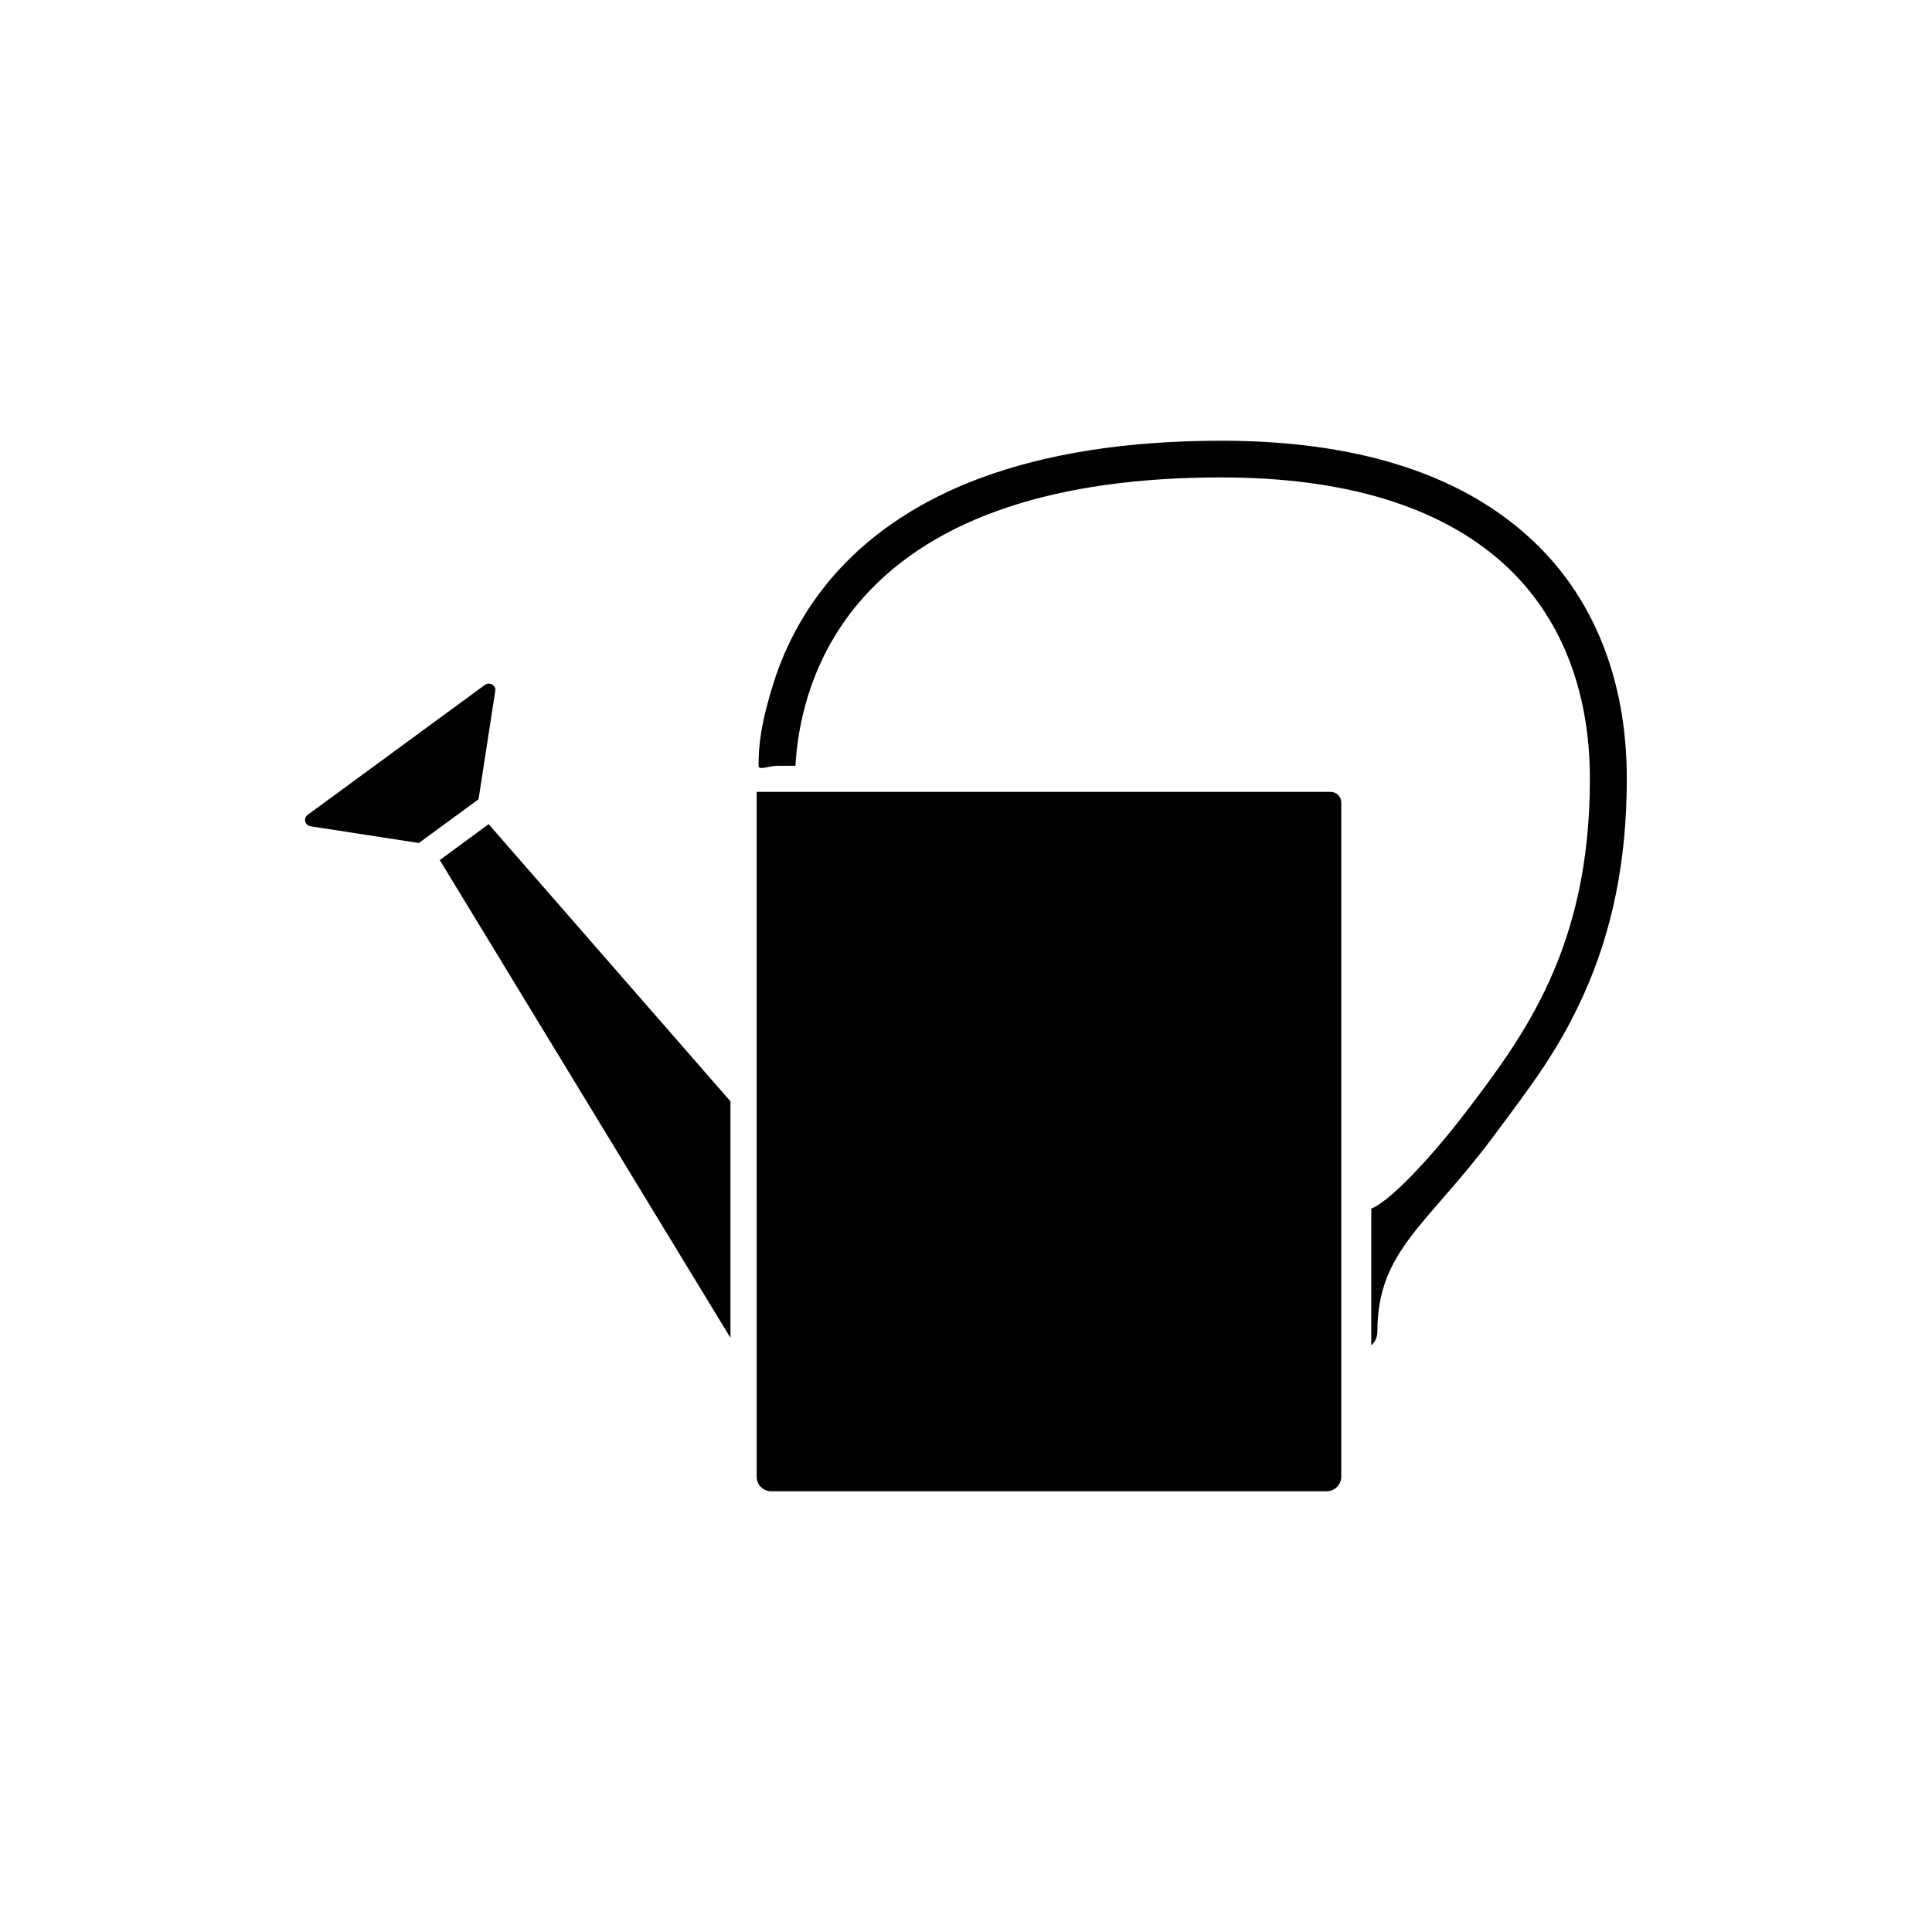
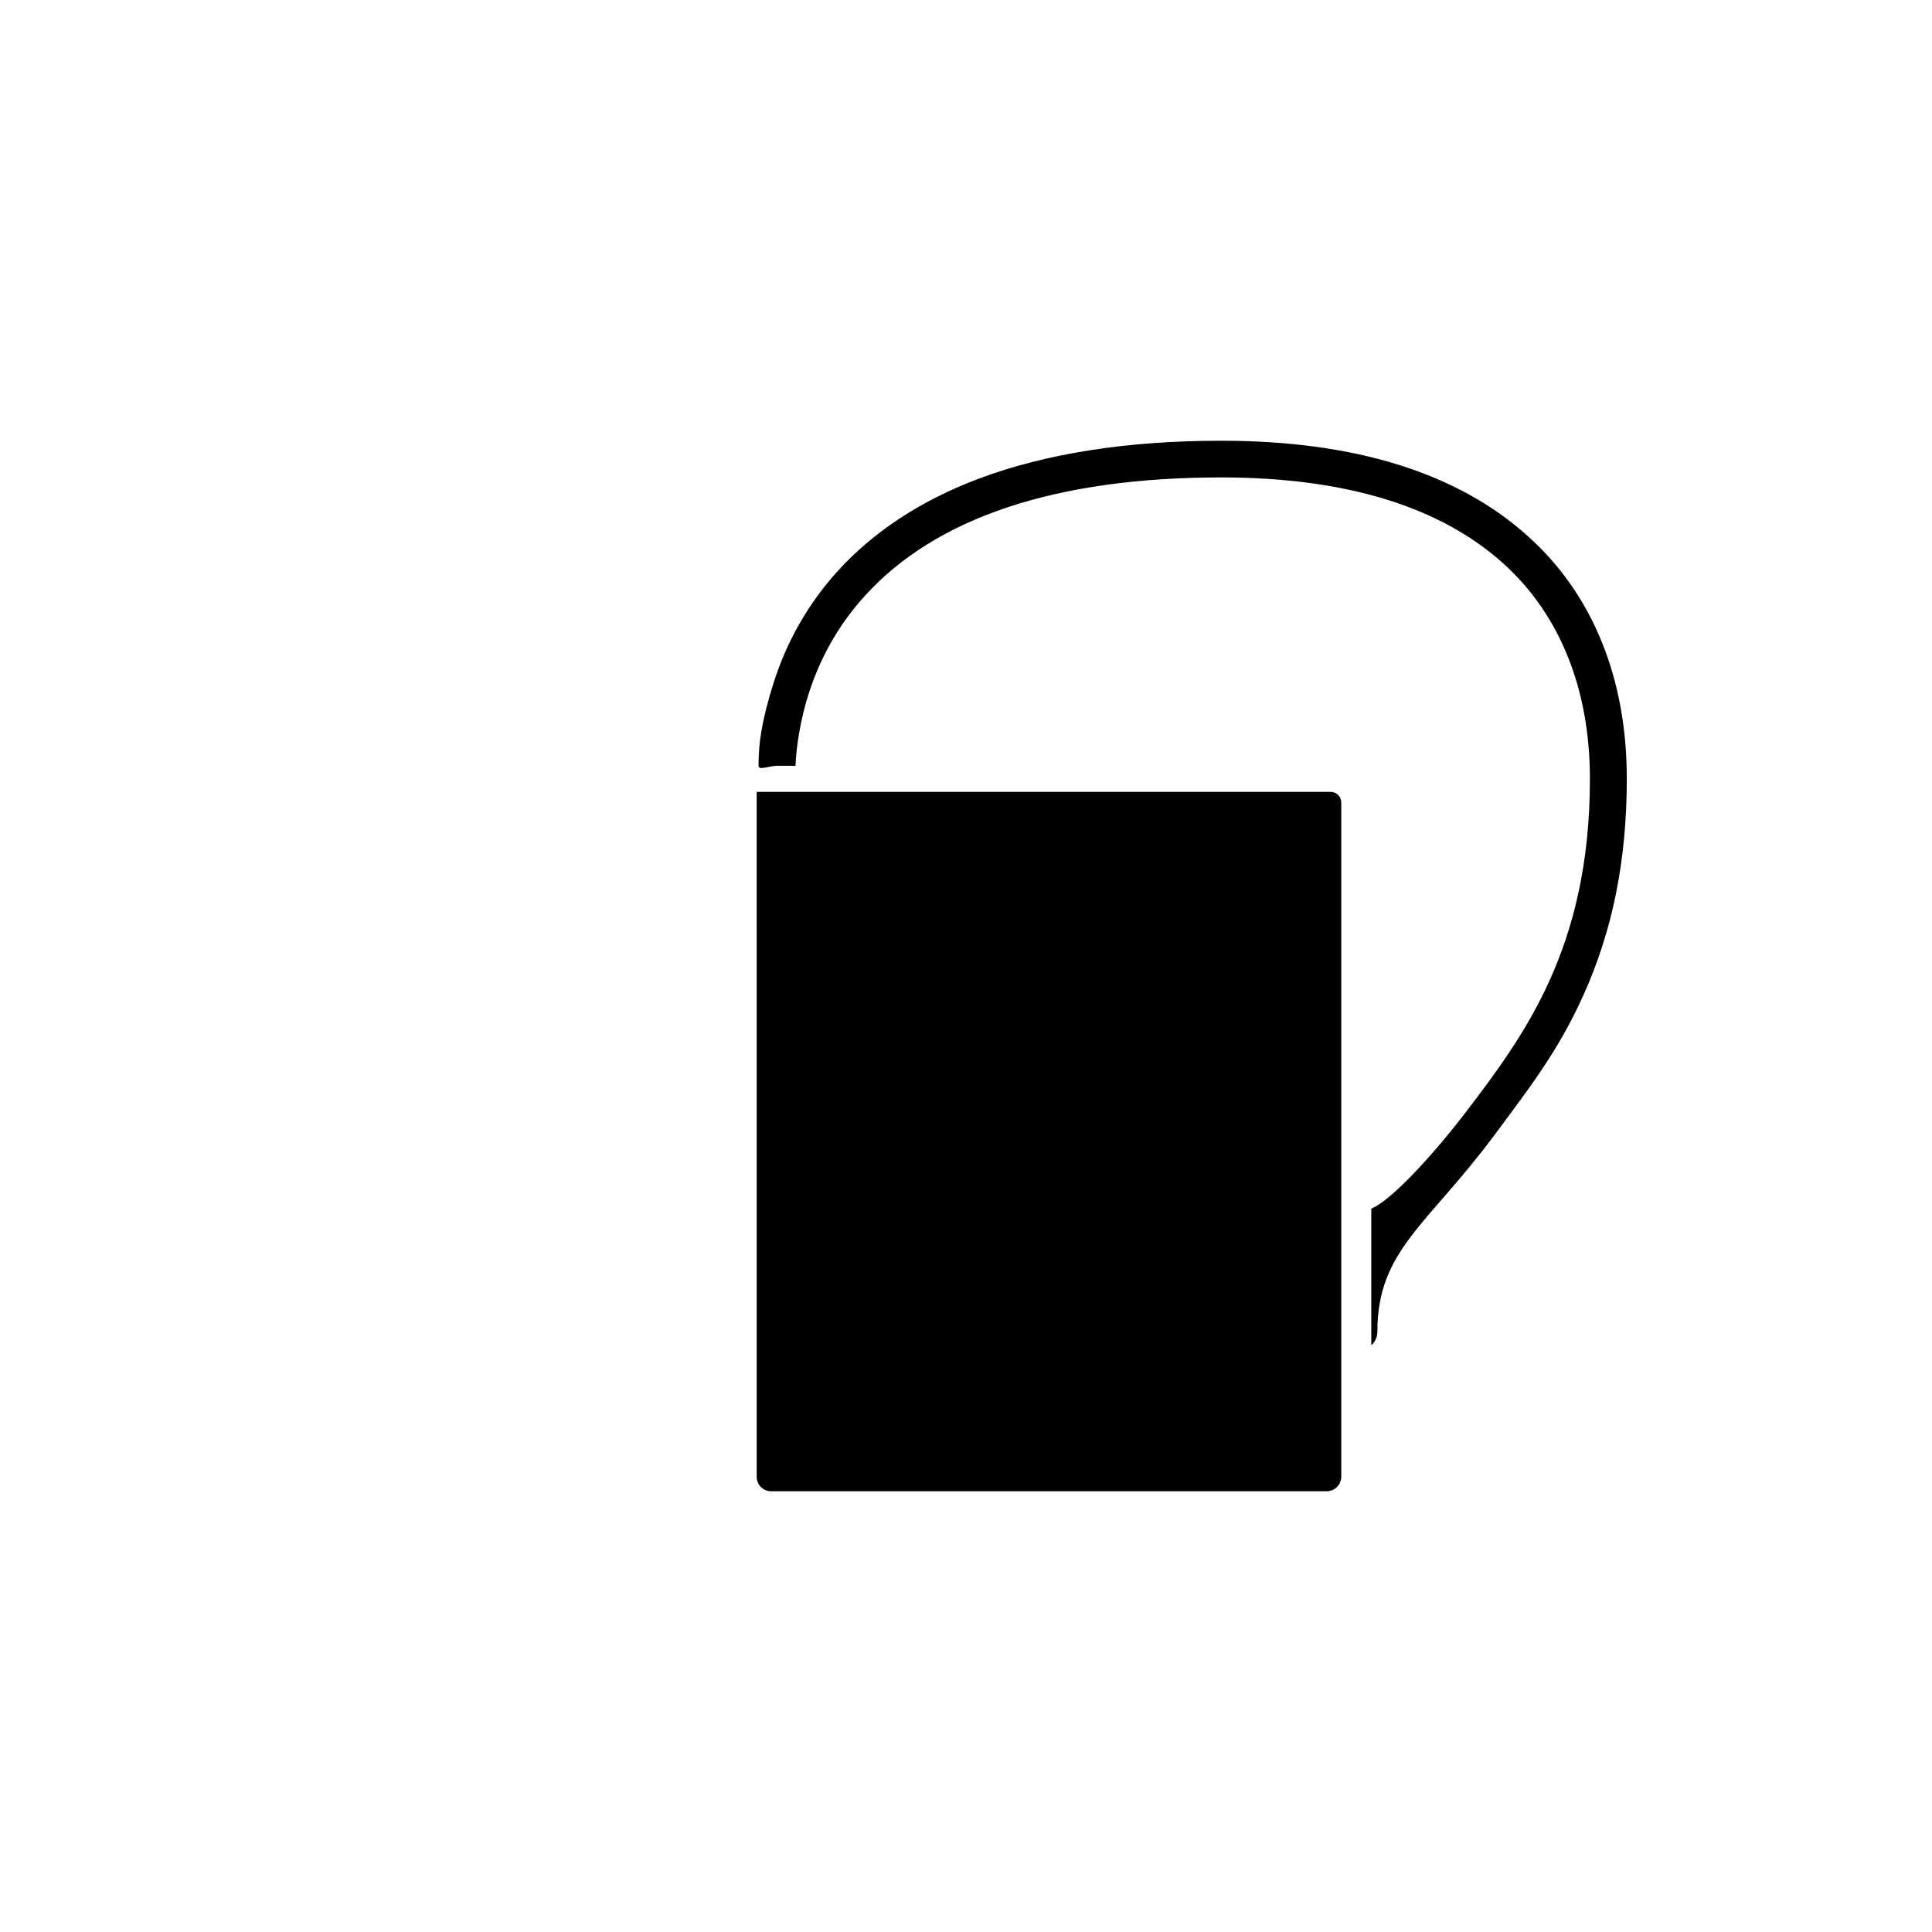
<svg xmlns="http://www.w3.org/2000/svg" fill="#000000" width="800px" height="800px" version="1.1" viewBox="144 144 512 512">
  <g>
-     <path d="m275.25 327.1-4.434 28.719-15.82 11.586-28.719-4.434c-1.461-0.25-1.965-2.117-0.754-3.023l47.004-34.461c1.262-0.855 2.977 0.152 2.723 1.613z" />
    <path d="m575.12 350.38c0 21.562-3.777 40.305-11.539 57.434-6.75 14.965-14.461 24.738-23.68 37.18-17.684 23.781-30.883 30.379-30.883 51.941 0 1.41-0.605 2.719-1.613 3.578v-36.223c5.996-2.418 18.488-16.93 24.738-25.141 15.566-20.453 33.199-43.68 33.199-88.723 0-23.781-7.91-43.48-22.871-57.031-16.777-15.164-41.969-22.871-74.816-22.871-43.781 0-75.57 10.578-94.465 31.387-14.762 16.223-17.836 35.016-18.391 45.039h-4.938c-1.914 0-4.836 1.309-4.836 0 0-5.844 0.707-11.488 3.93-21.816 3.527-11.184 9.27-21.211 17.027-29.773 9.574-10.531 22.168-18.793 37.484-24.535 17.734-6.648 39.297-10.027 64.184-10.027 35.367 0 62.723 8.516 81.367 25.391 17.086 15.371 26.102 37.59 26.102 64.191z" />
-     <path d="m337.58 435.87v62.672l-77.035-126.61 12.949-9.523z" />
    <path d="m495.57 539.2h-147.21c-2.117 0-3.828-1.715-3.828-3.828l-0.004-181.52h152.1c1.562 0 2.82 1.258 2.82 2.82v178.75c-0.051 2.07-1.762 3.781-3.879 3.781z" />
  </g>
</svg>